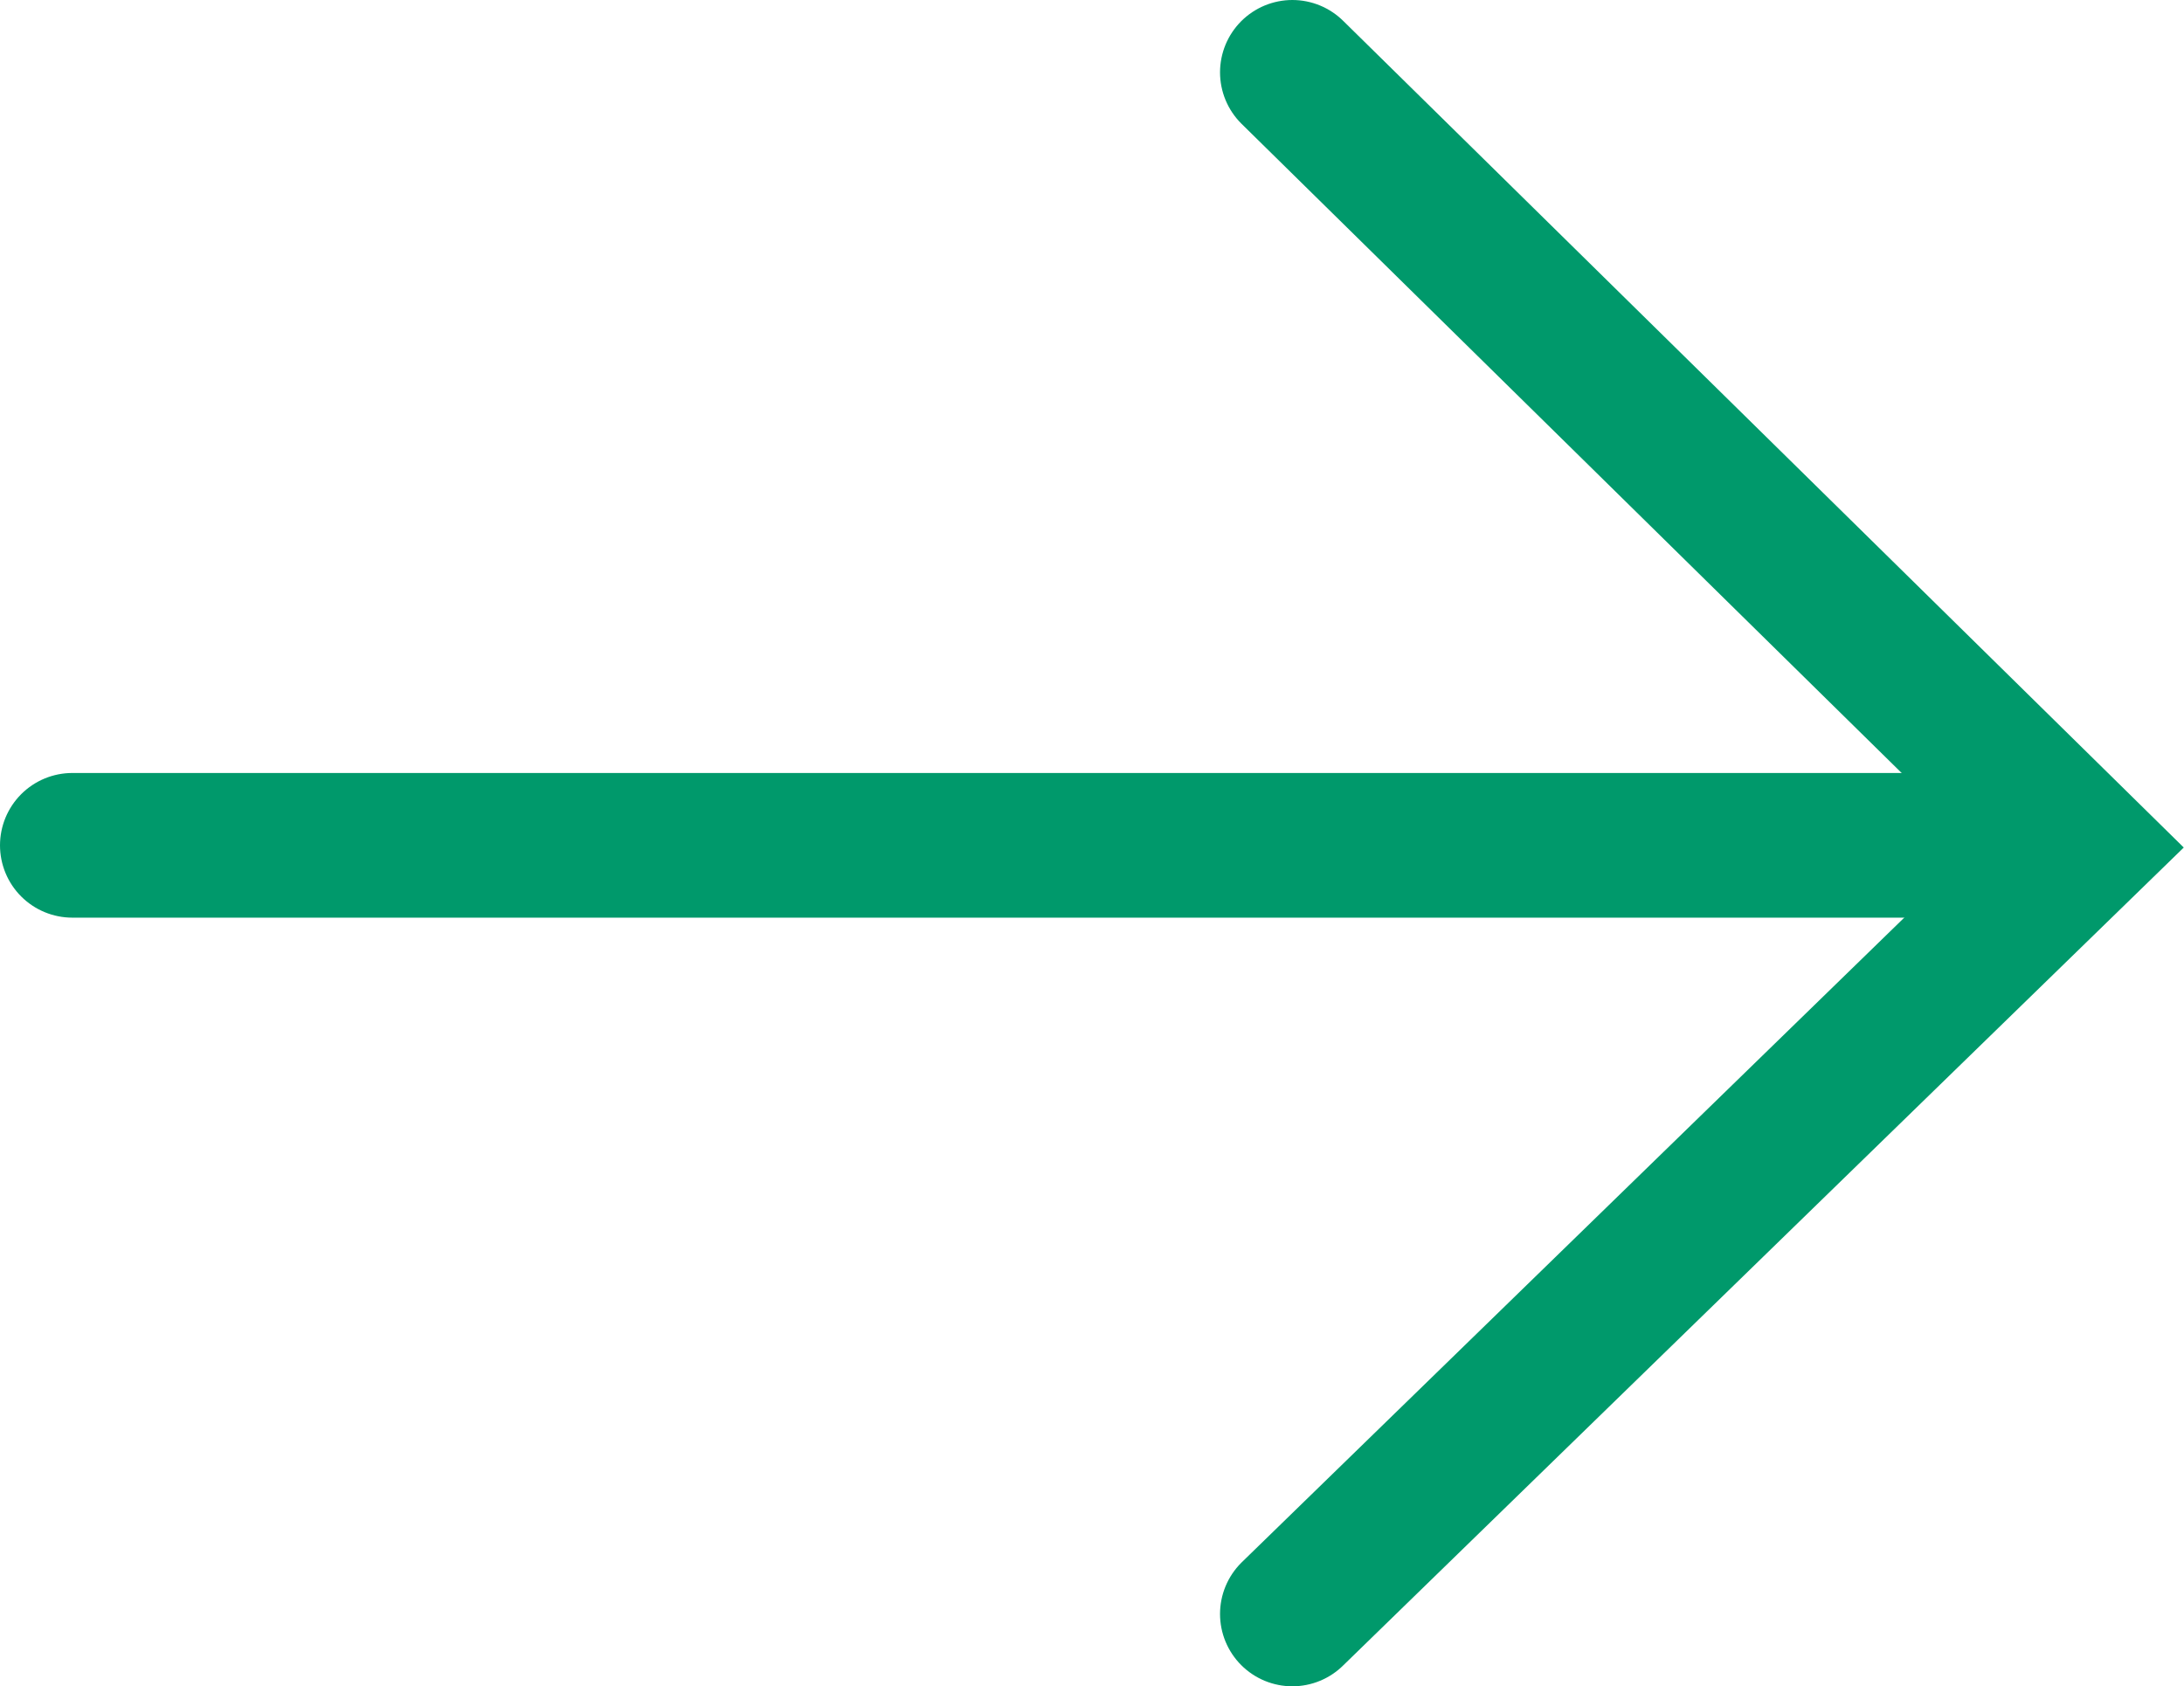
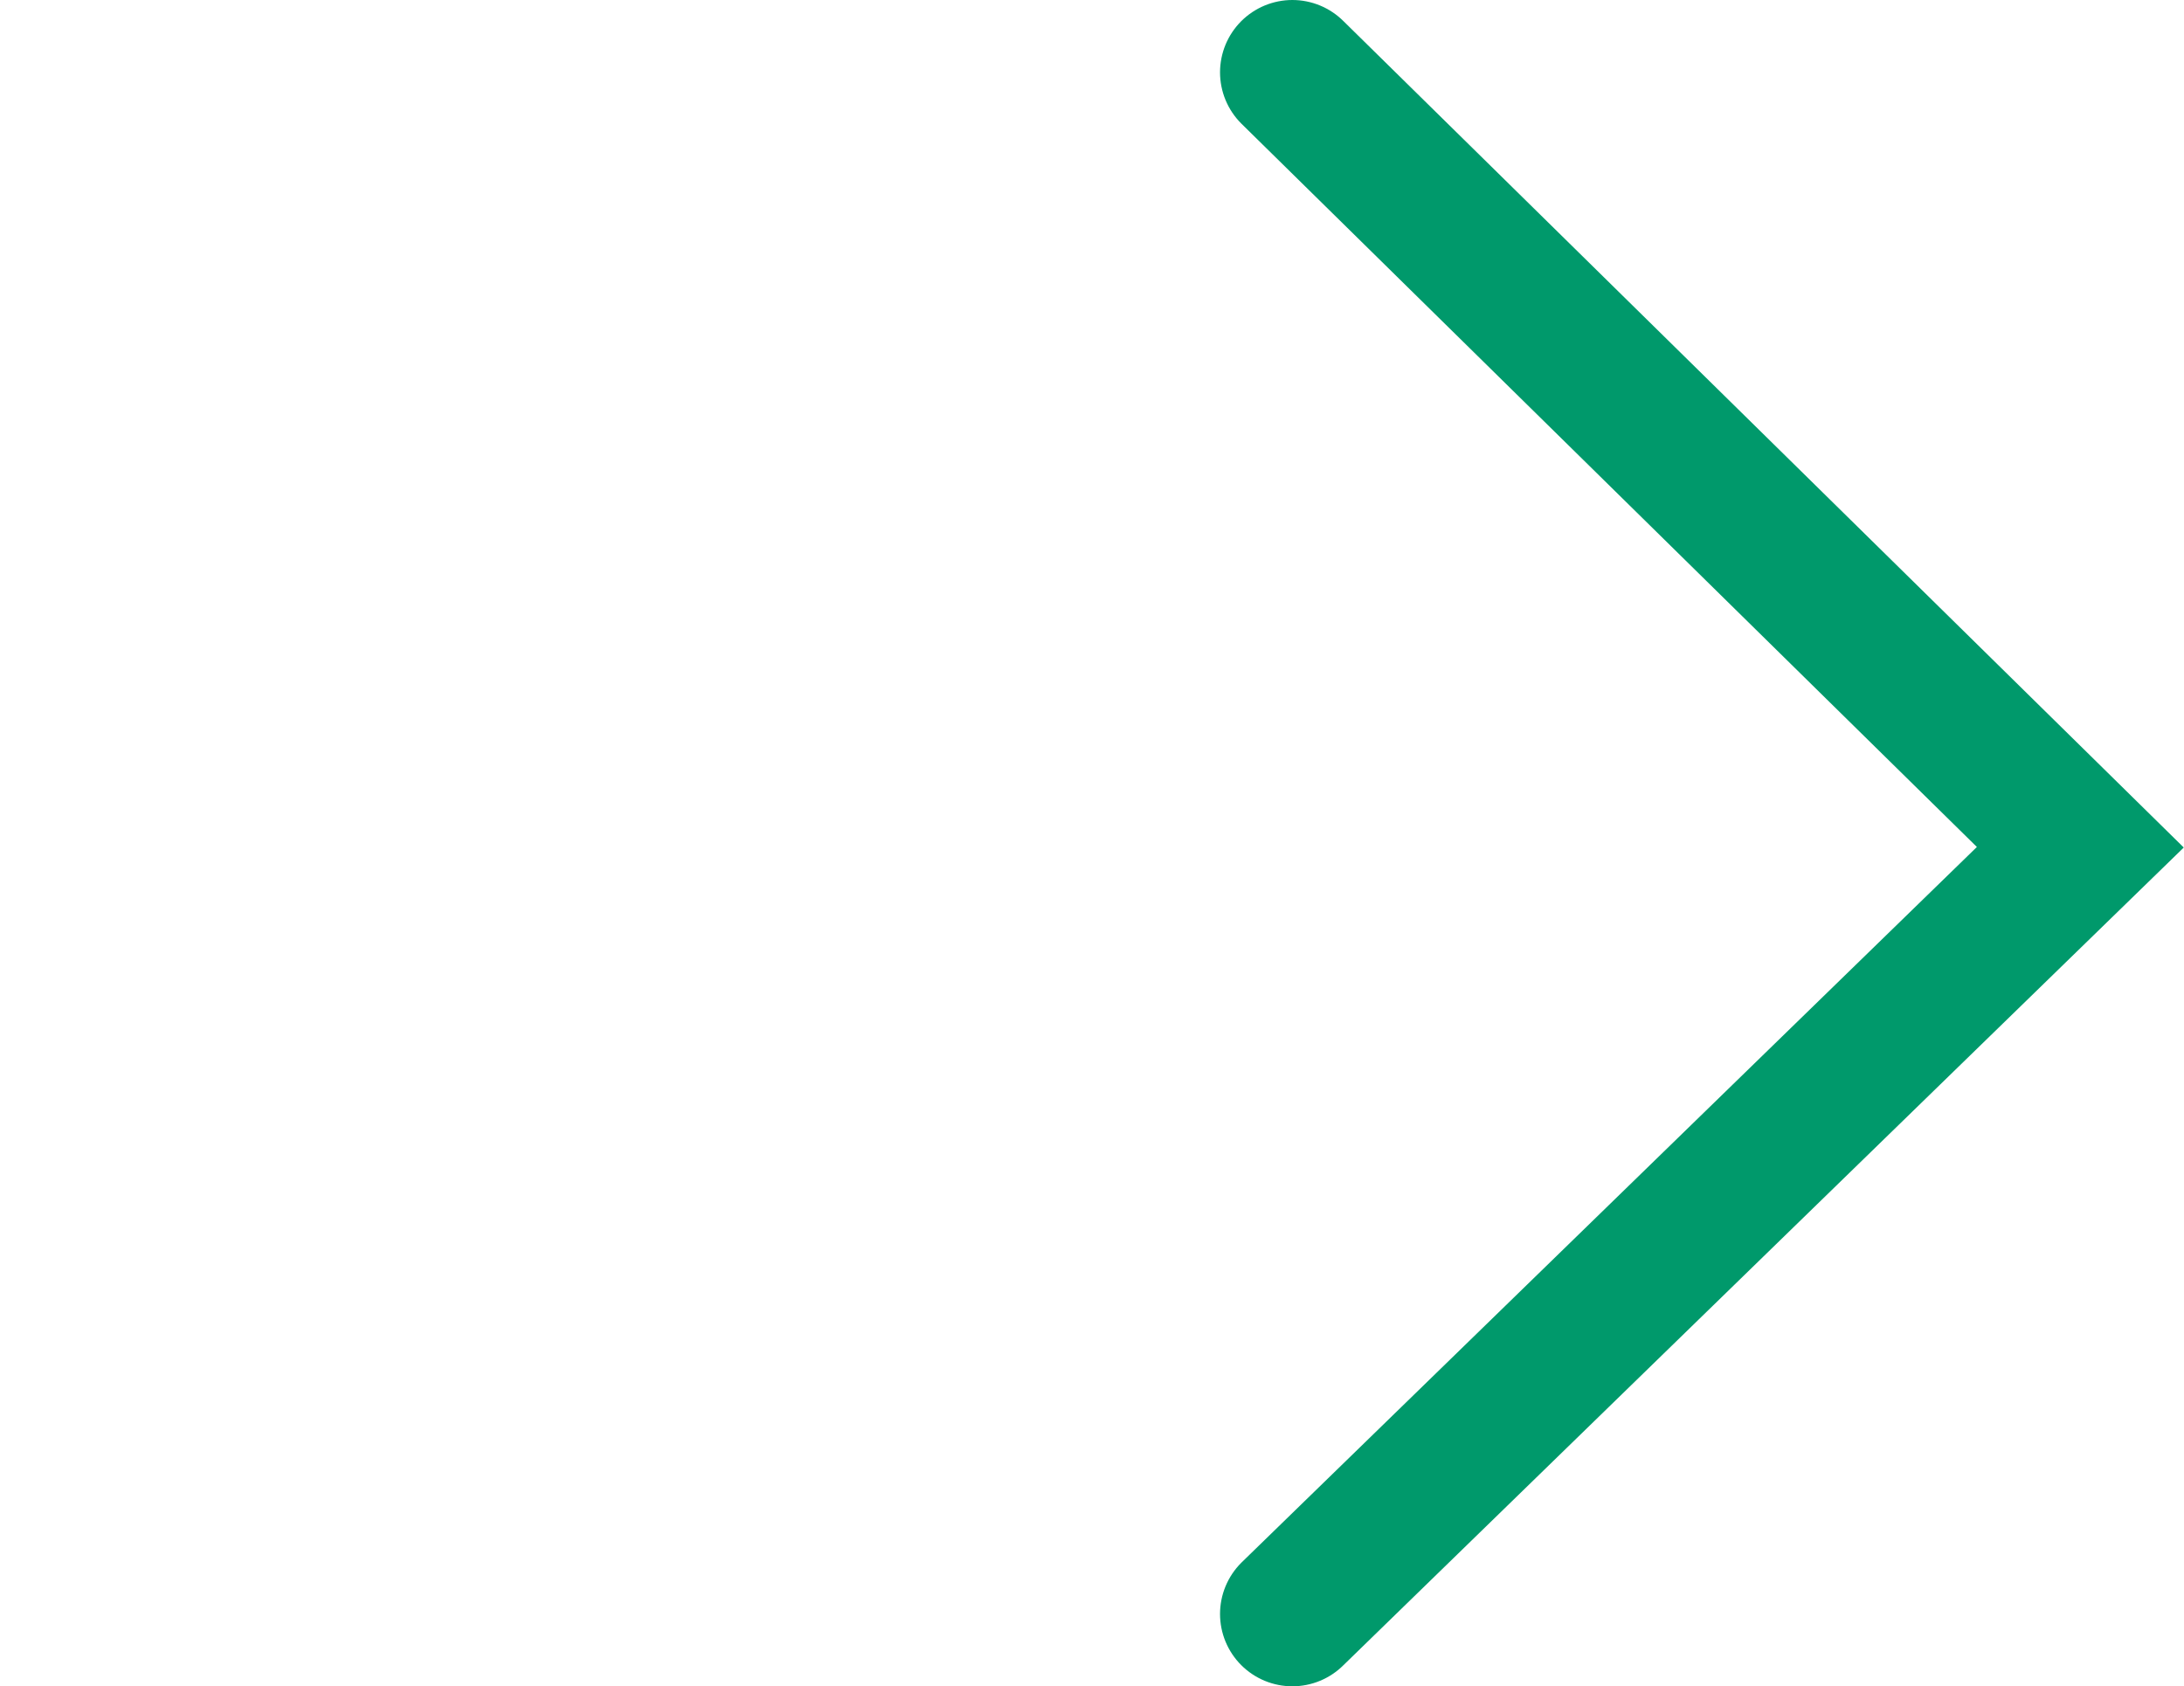
<svg xmlns="http://www.w3.org/2000/svg" id="Ebene_1" data-name="Ebene 1" viewBox="0 0 45.29 34.97">
  <defs>
    <style>.cls-1{fill:#fff;}.cls-1,.cls-2{stroke:#00996b;stroke-linecap:round;stroke-miterlimit:10;stroke-width:3px;}.cls-2{fill:none;}</style>
  </defs>
  <title>icon-arrow-right</title>
-   <line class="cls-1" x1="1.5" y1="17.53" x2="42.43" y2="17.53" />
  <polyline class="cls-2" points="26.8 1.5 43.14 17.57 26.8 33.47" />
</svg>